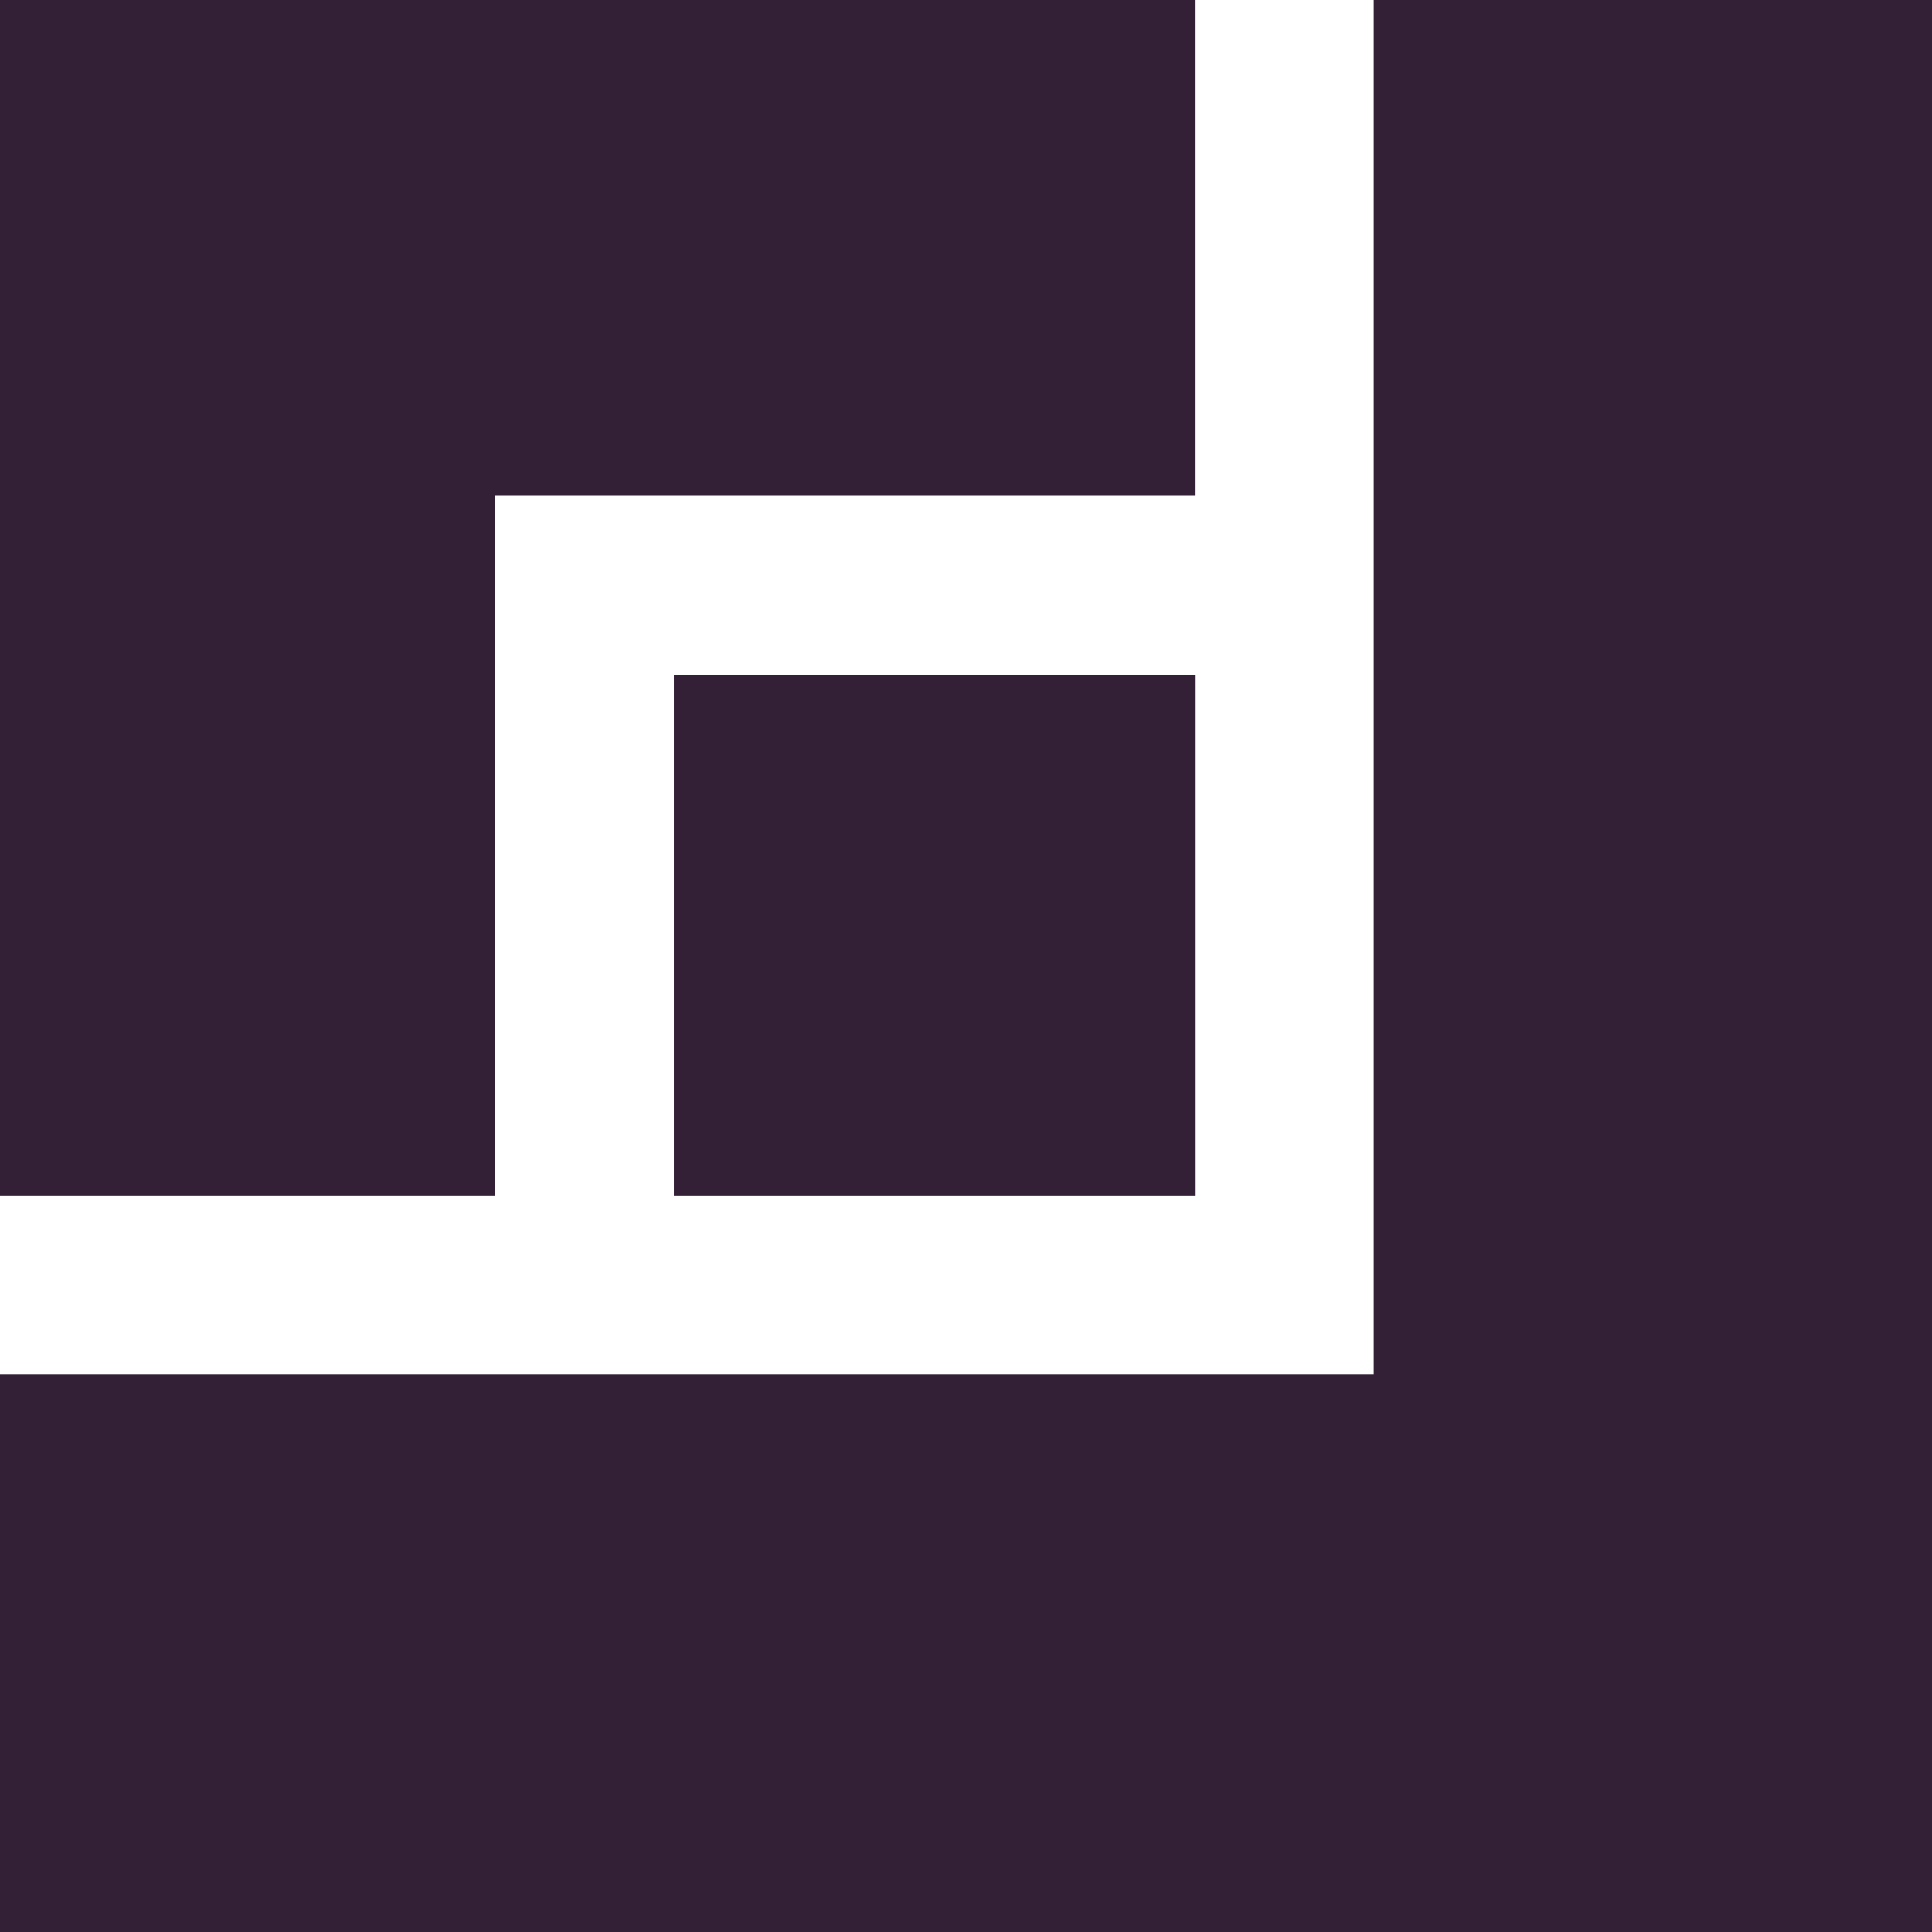
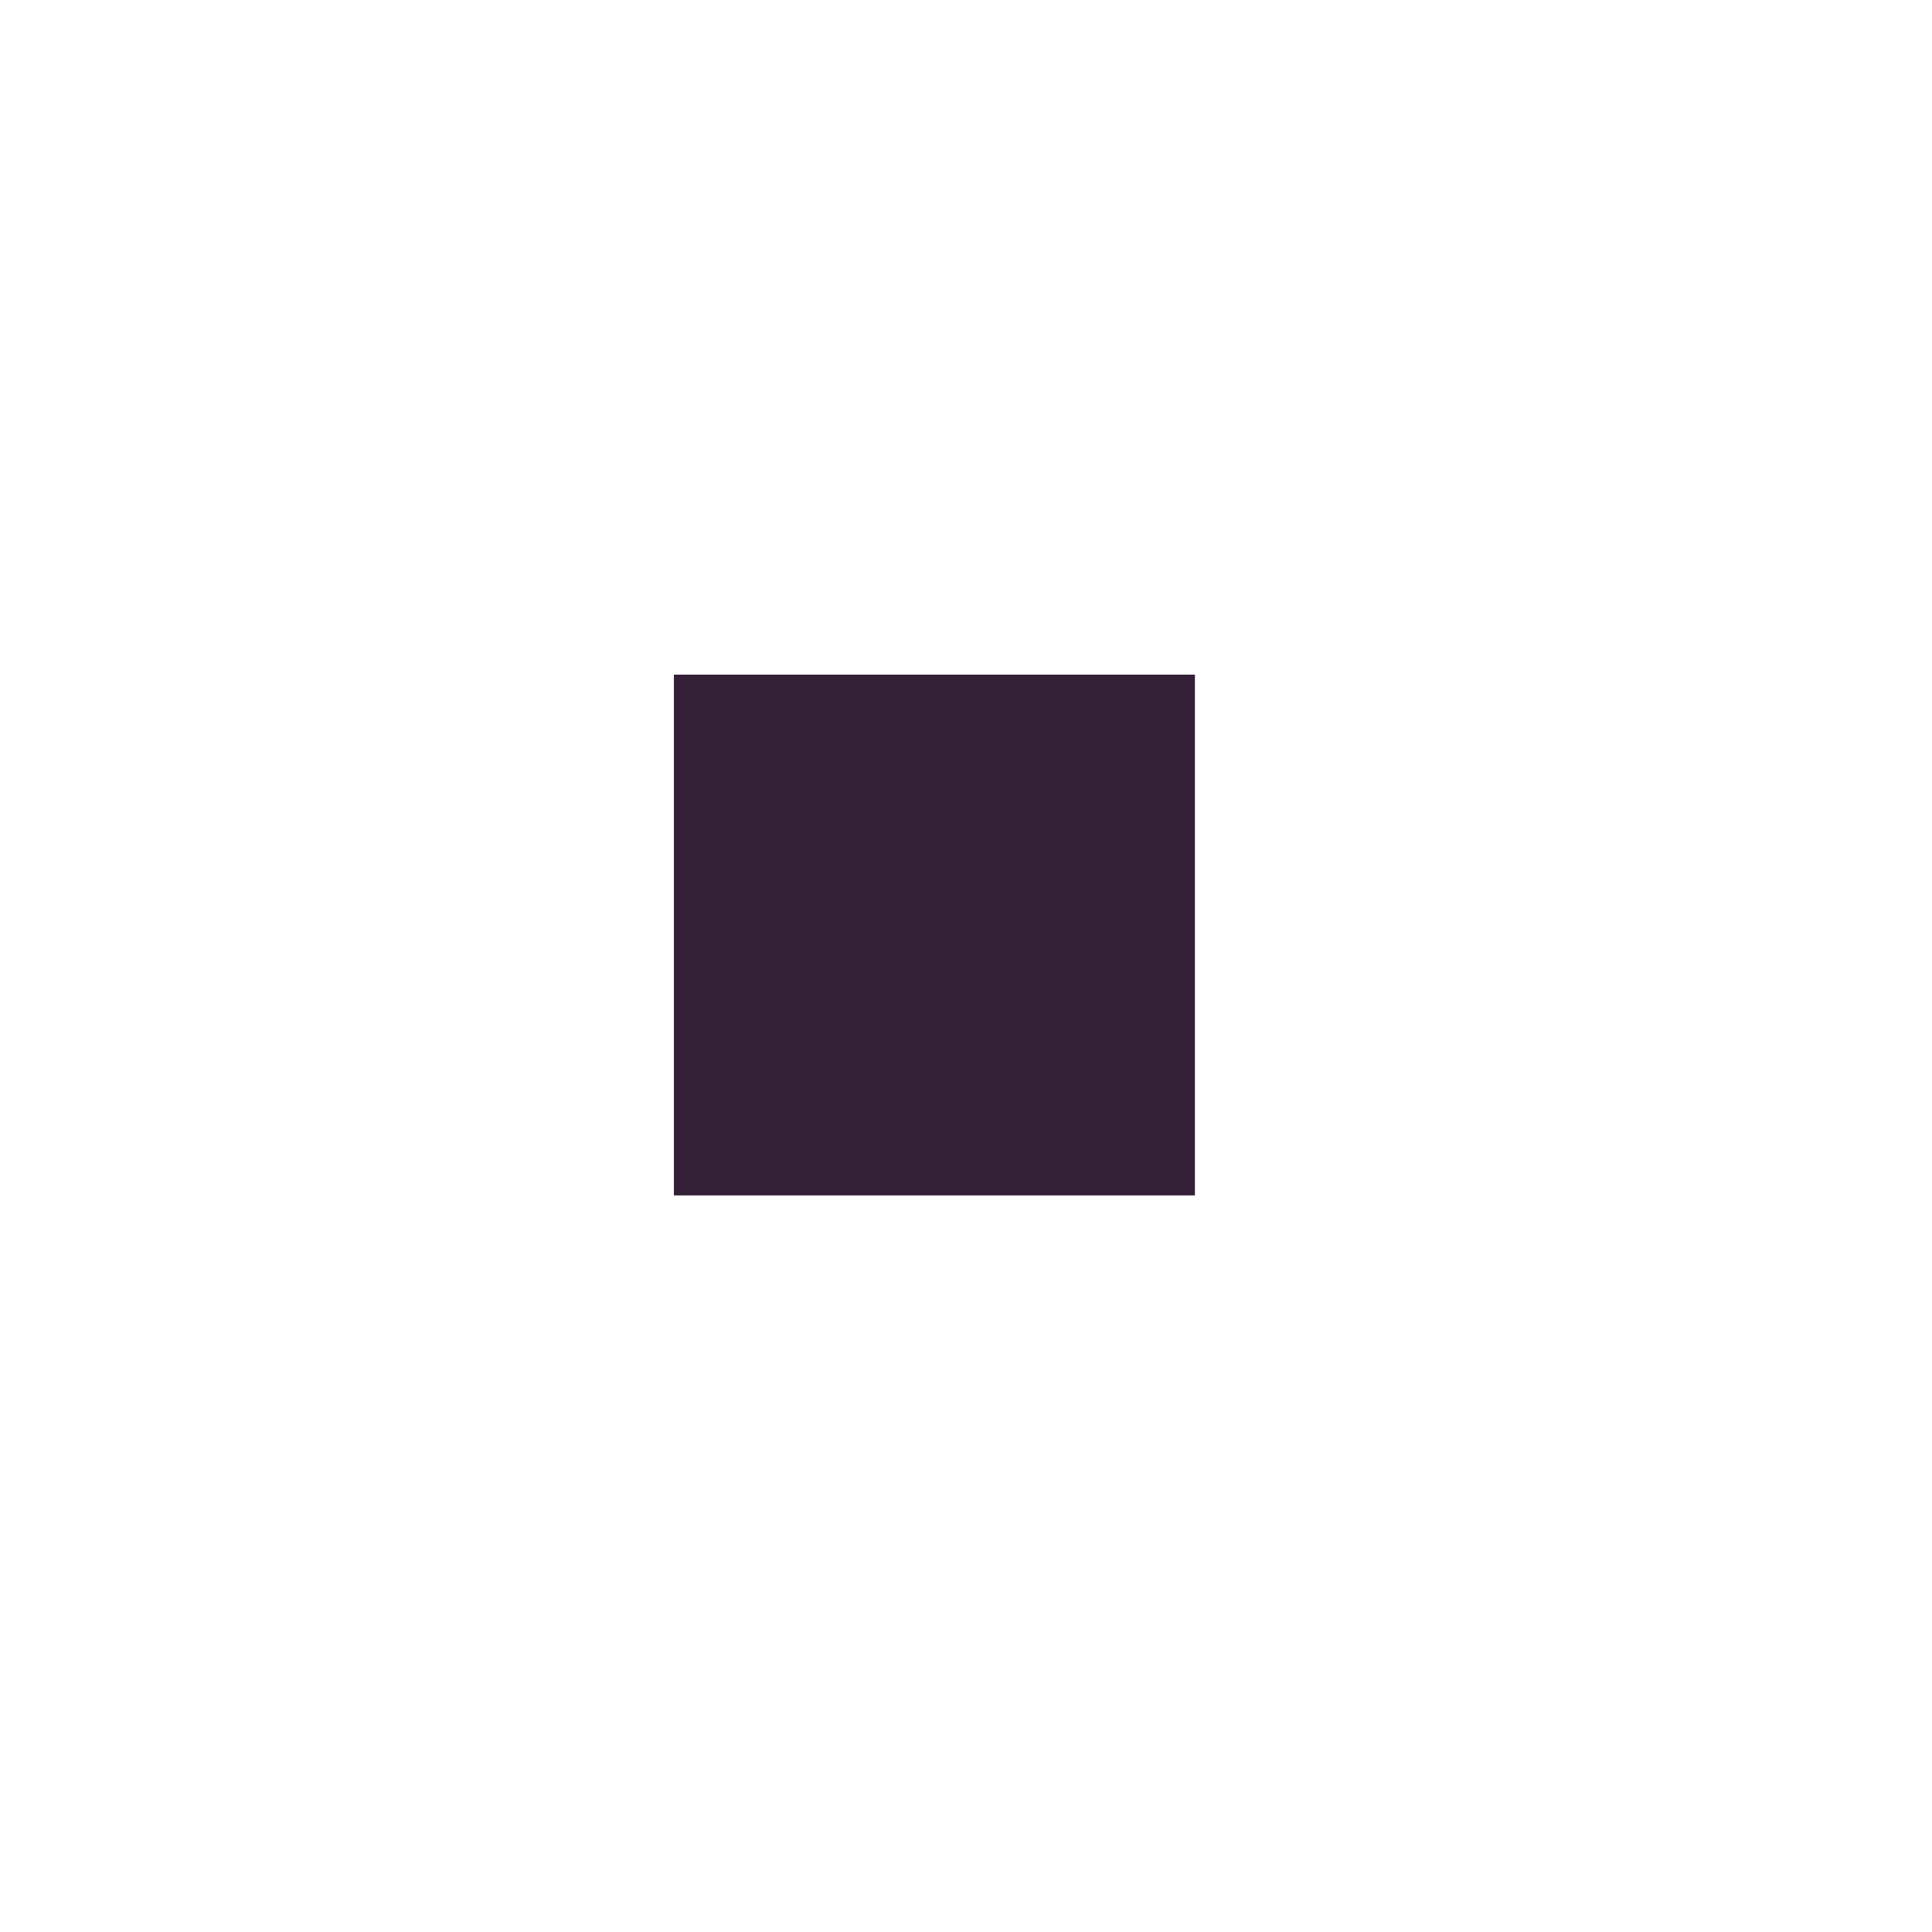
<svg xmlns="http://www.w3.org/2000/svg" width="223" height="223" viewBox="0 0 223 223" fill="none">
  <path d="M137.923 77.871H77.785V137.978H137.923V77.871Z" fill="#332036" />
-   <path d="M158.563 0V158.625H0V160.192V223H223V0H158.563Z" fill="#332036" />
-   <path d="M57.129 57.222H137.915V0H0V136.41V137.977H57.129V57.222Z" fill="#332036" />
</svg>